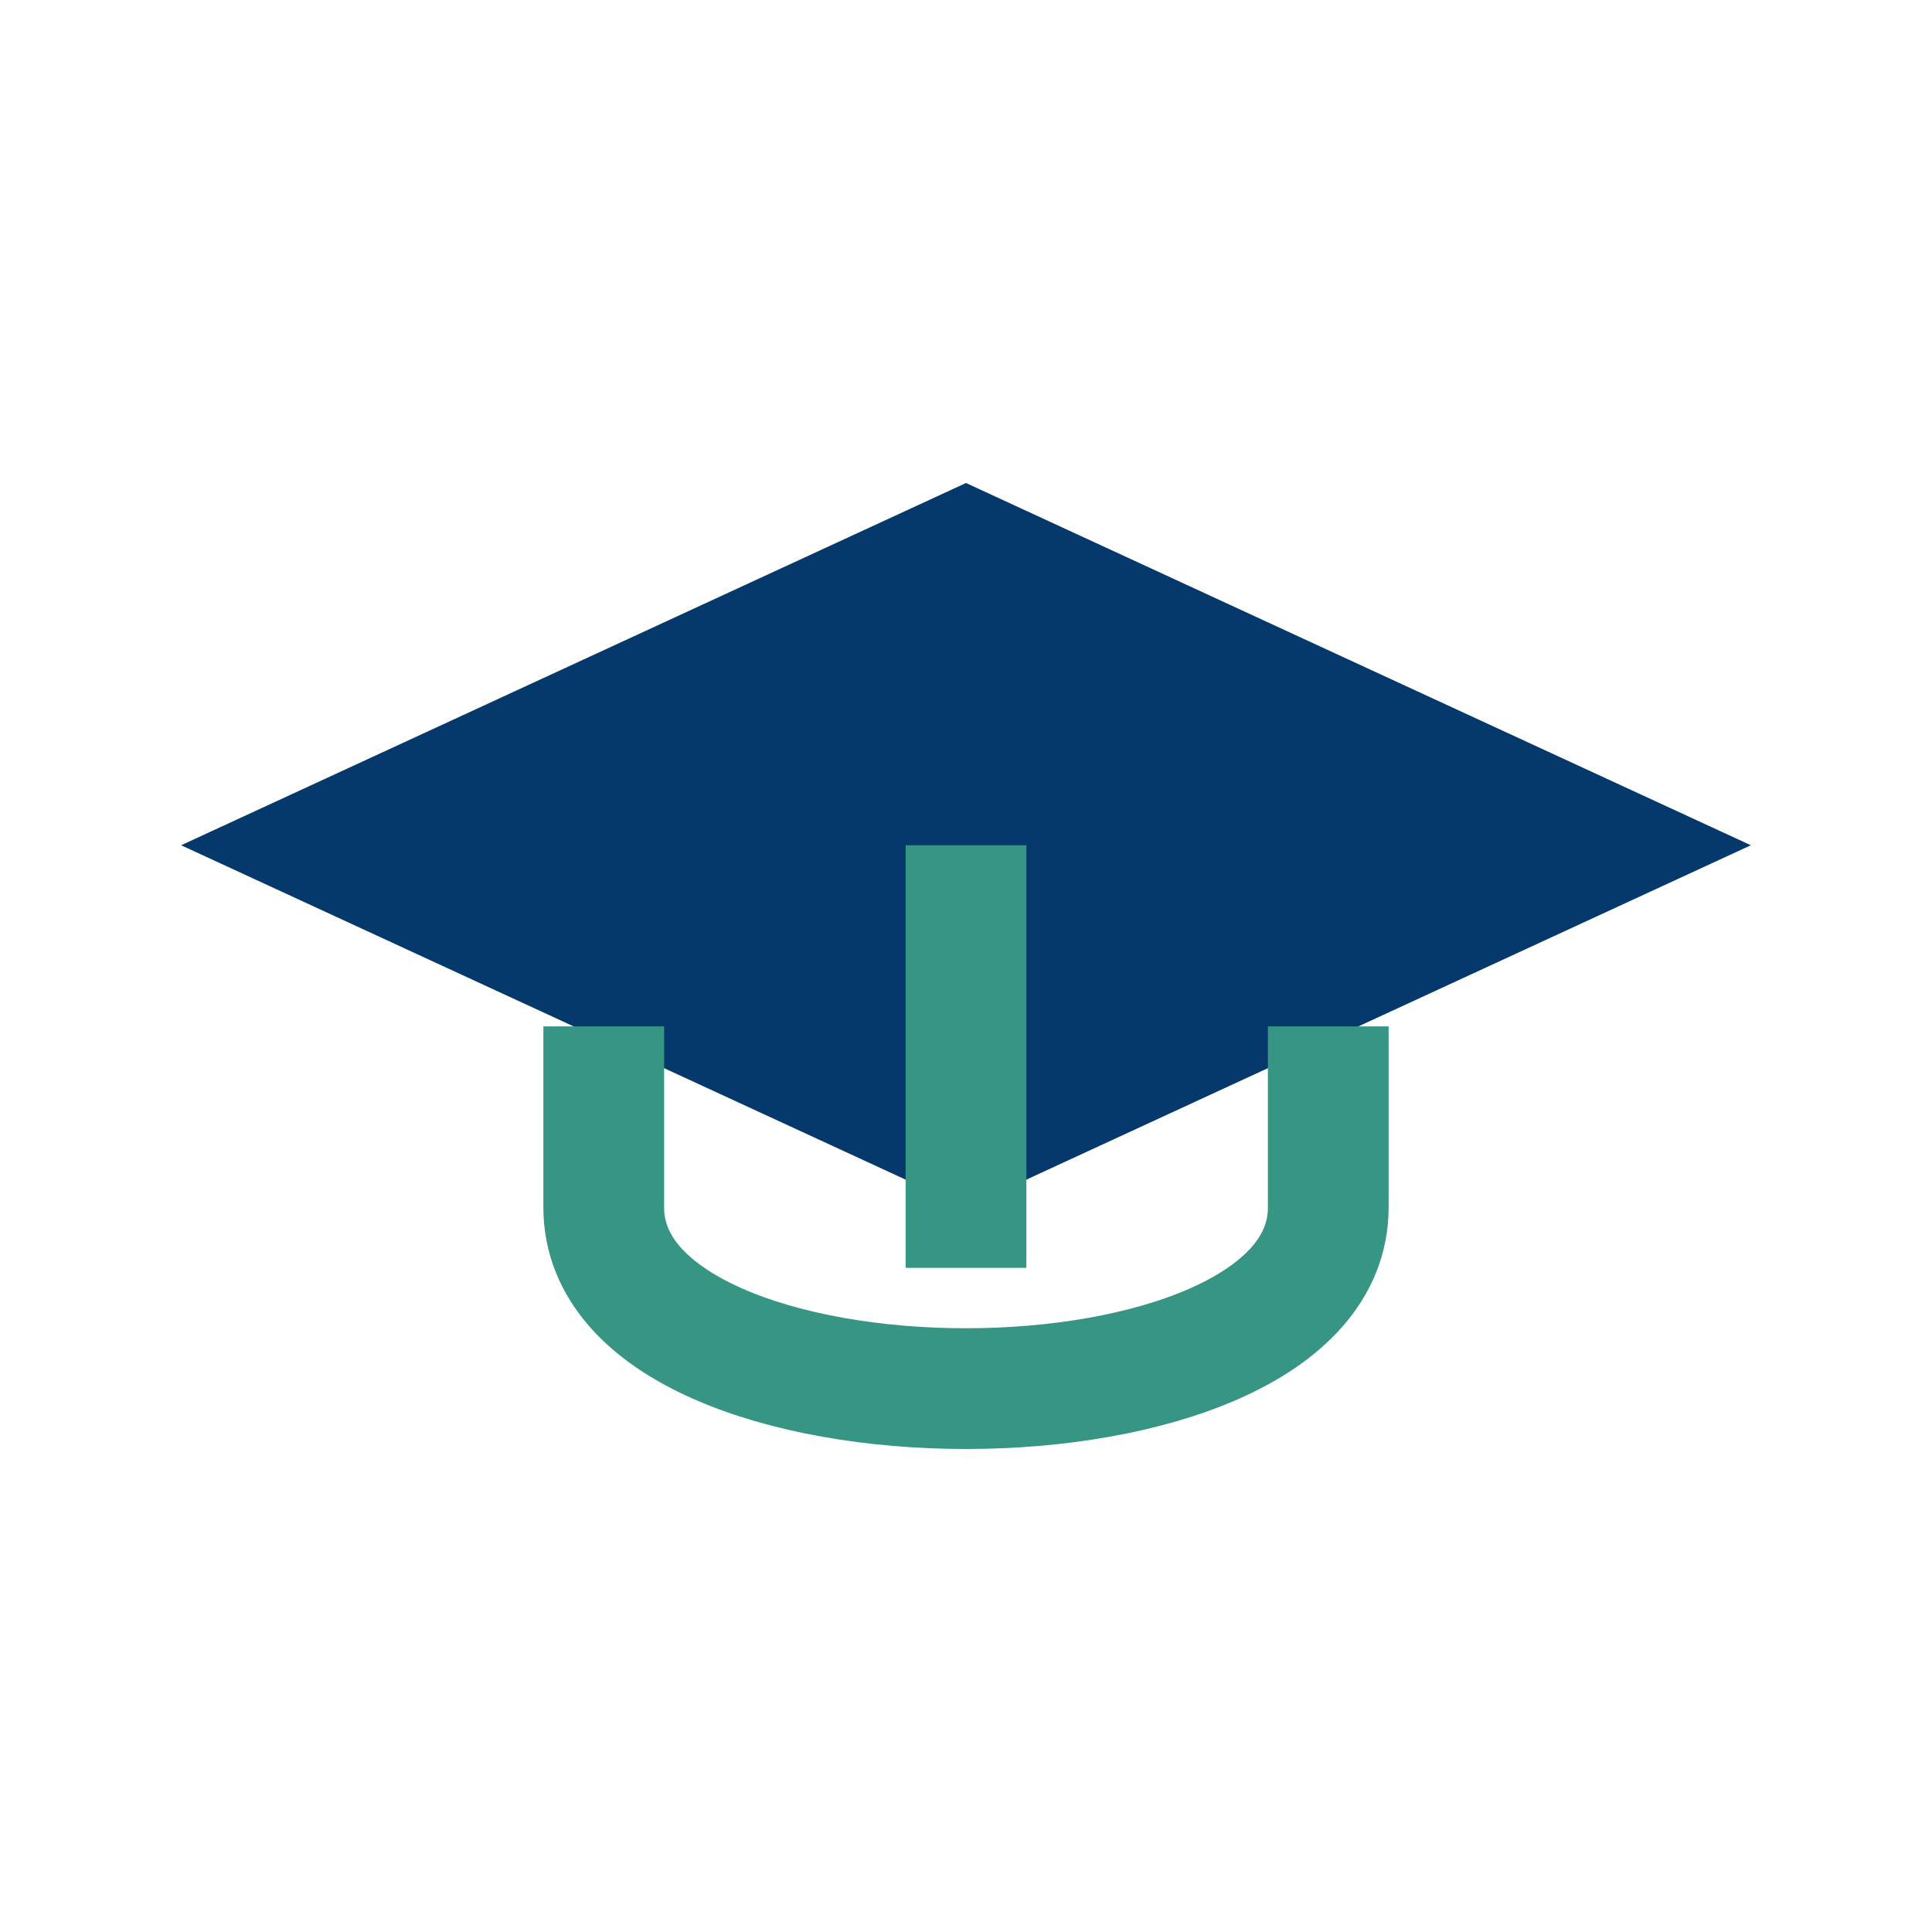
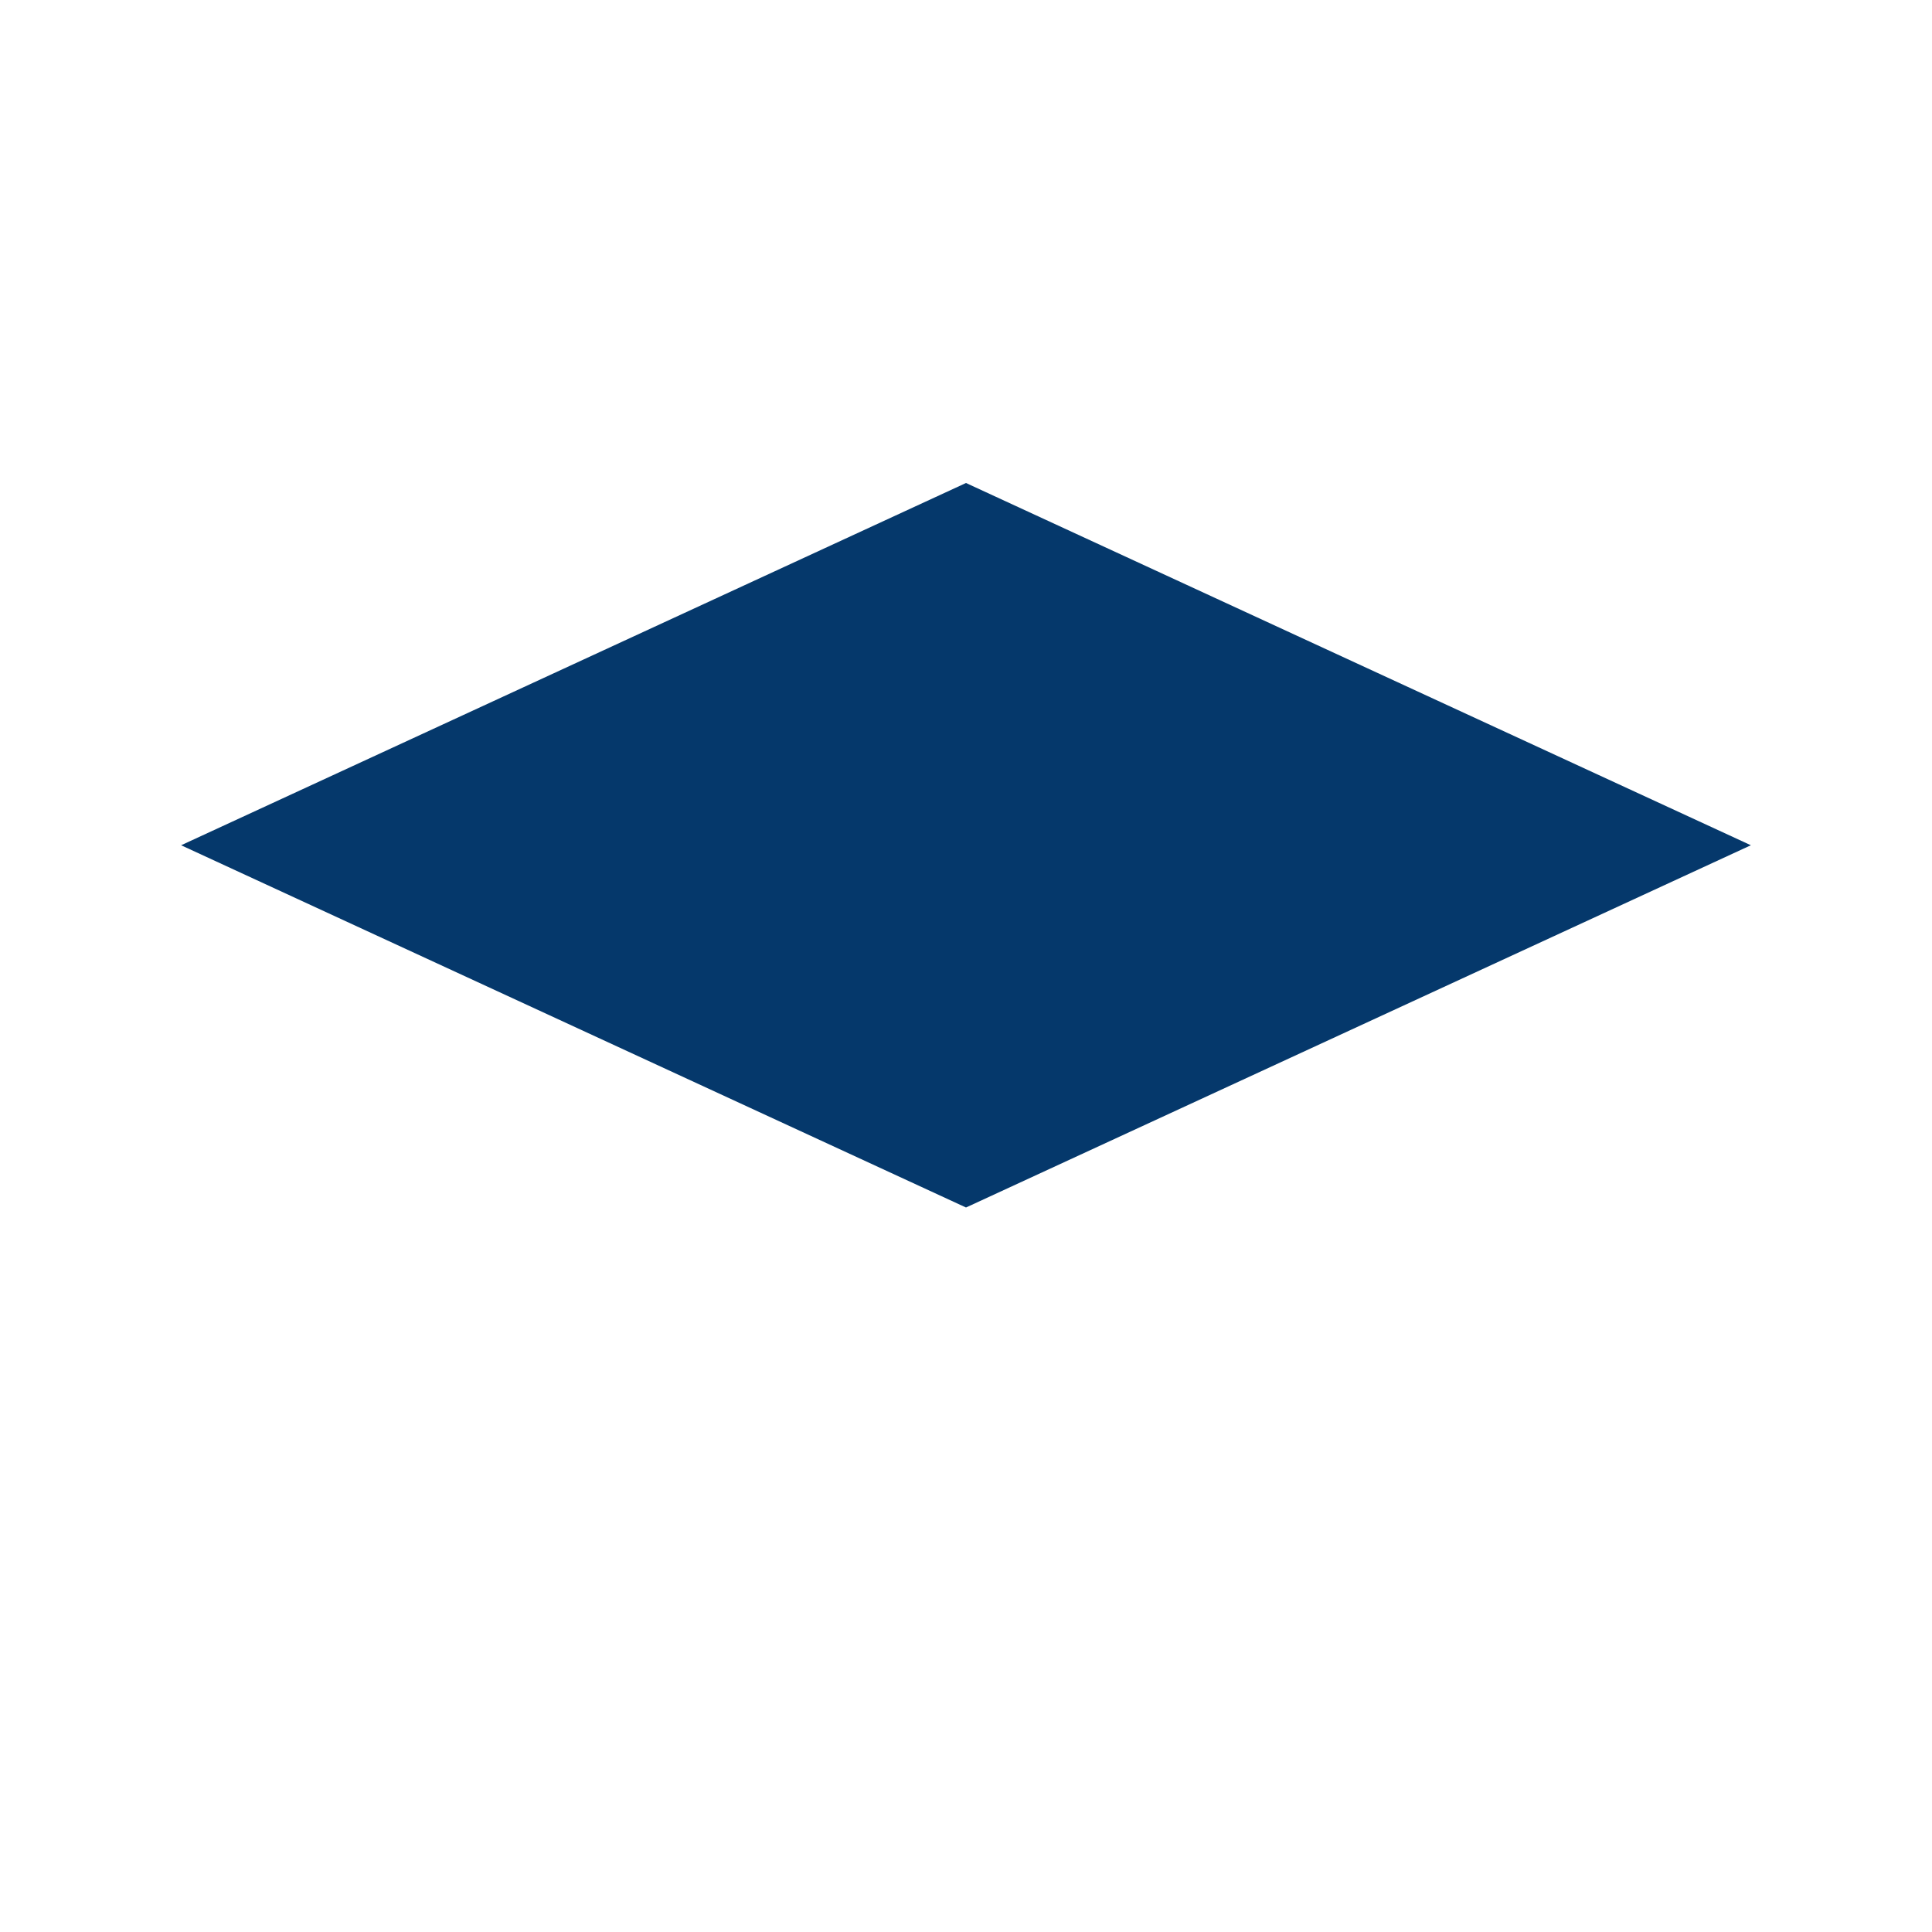
<svg xmlns="http://www.w3.org/2000/svg" width="32" height="32" viewBox="0 0 32 32">
  <path d="M3 14l13-6 13 6-13 6-13-6z" fill="#05386B" />
-   <path d="M16 21v-7M10 17v3c0 2 3 3 6 3s6-1 6-3v-3" stroke="#379683" stroke-width="2" fill="none" />
</svg>